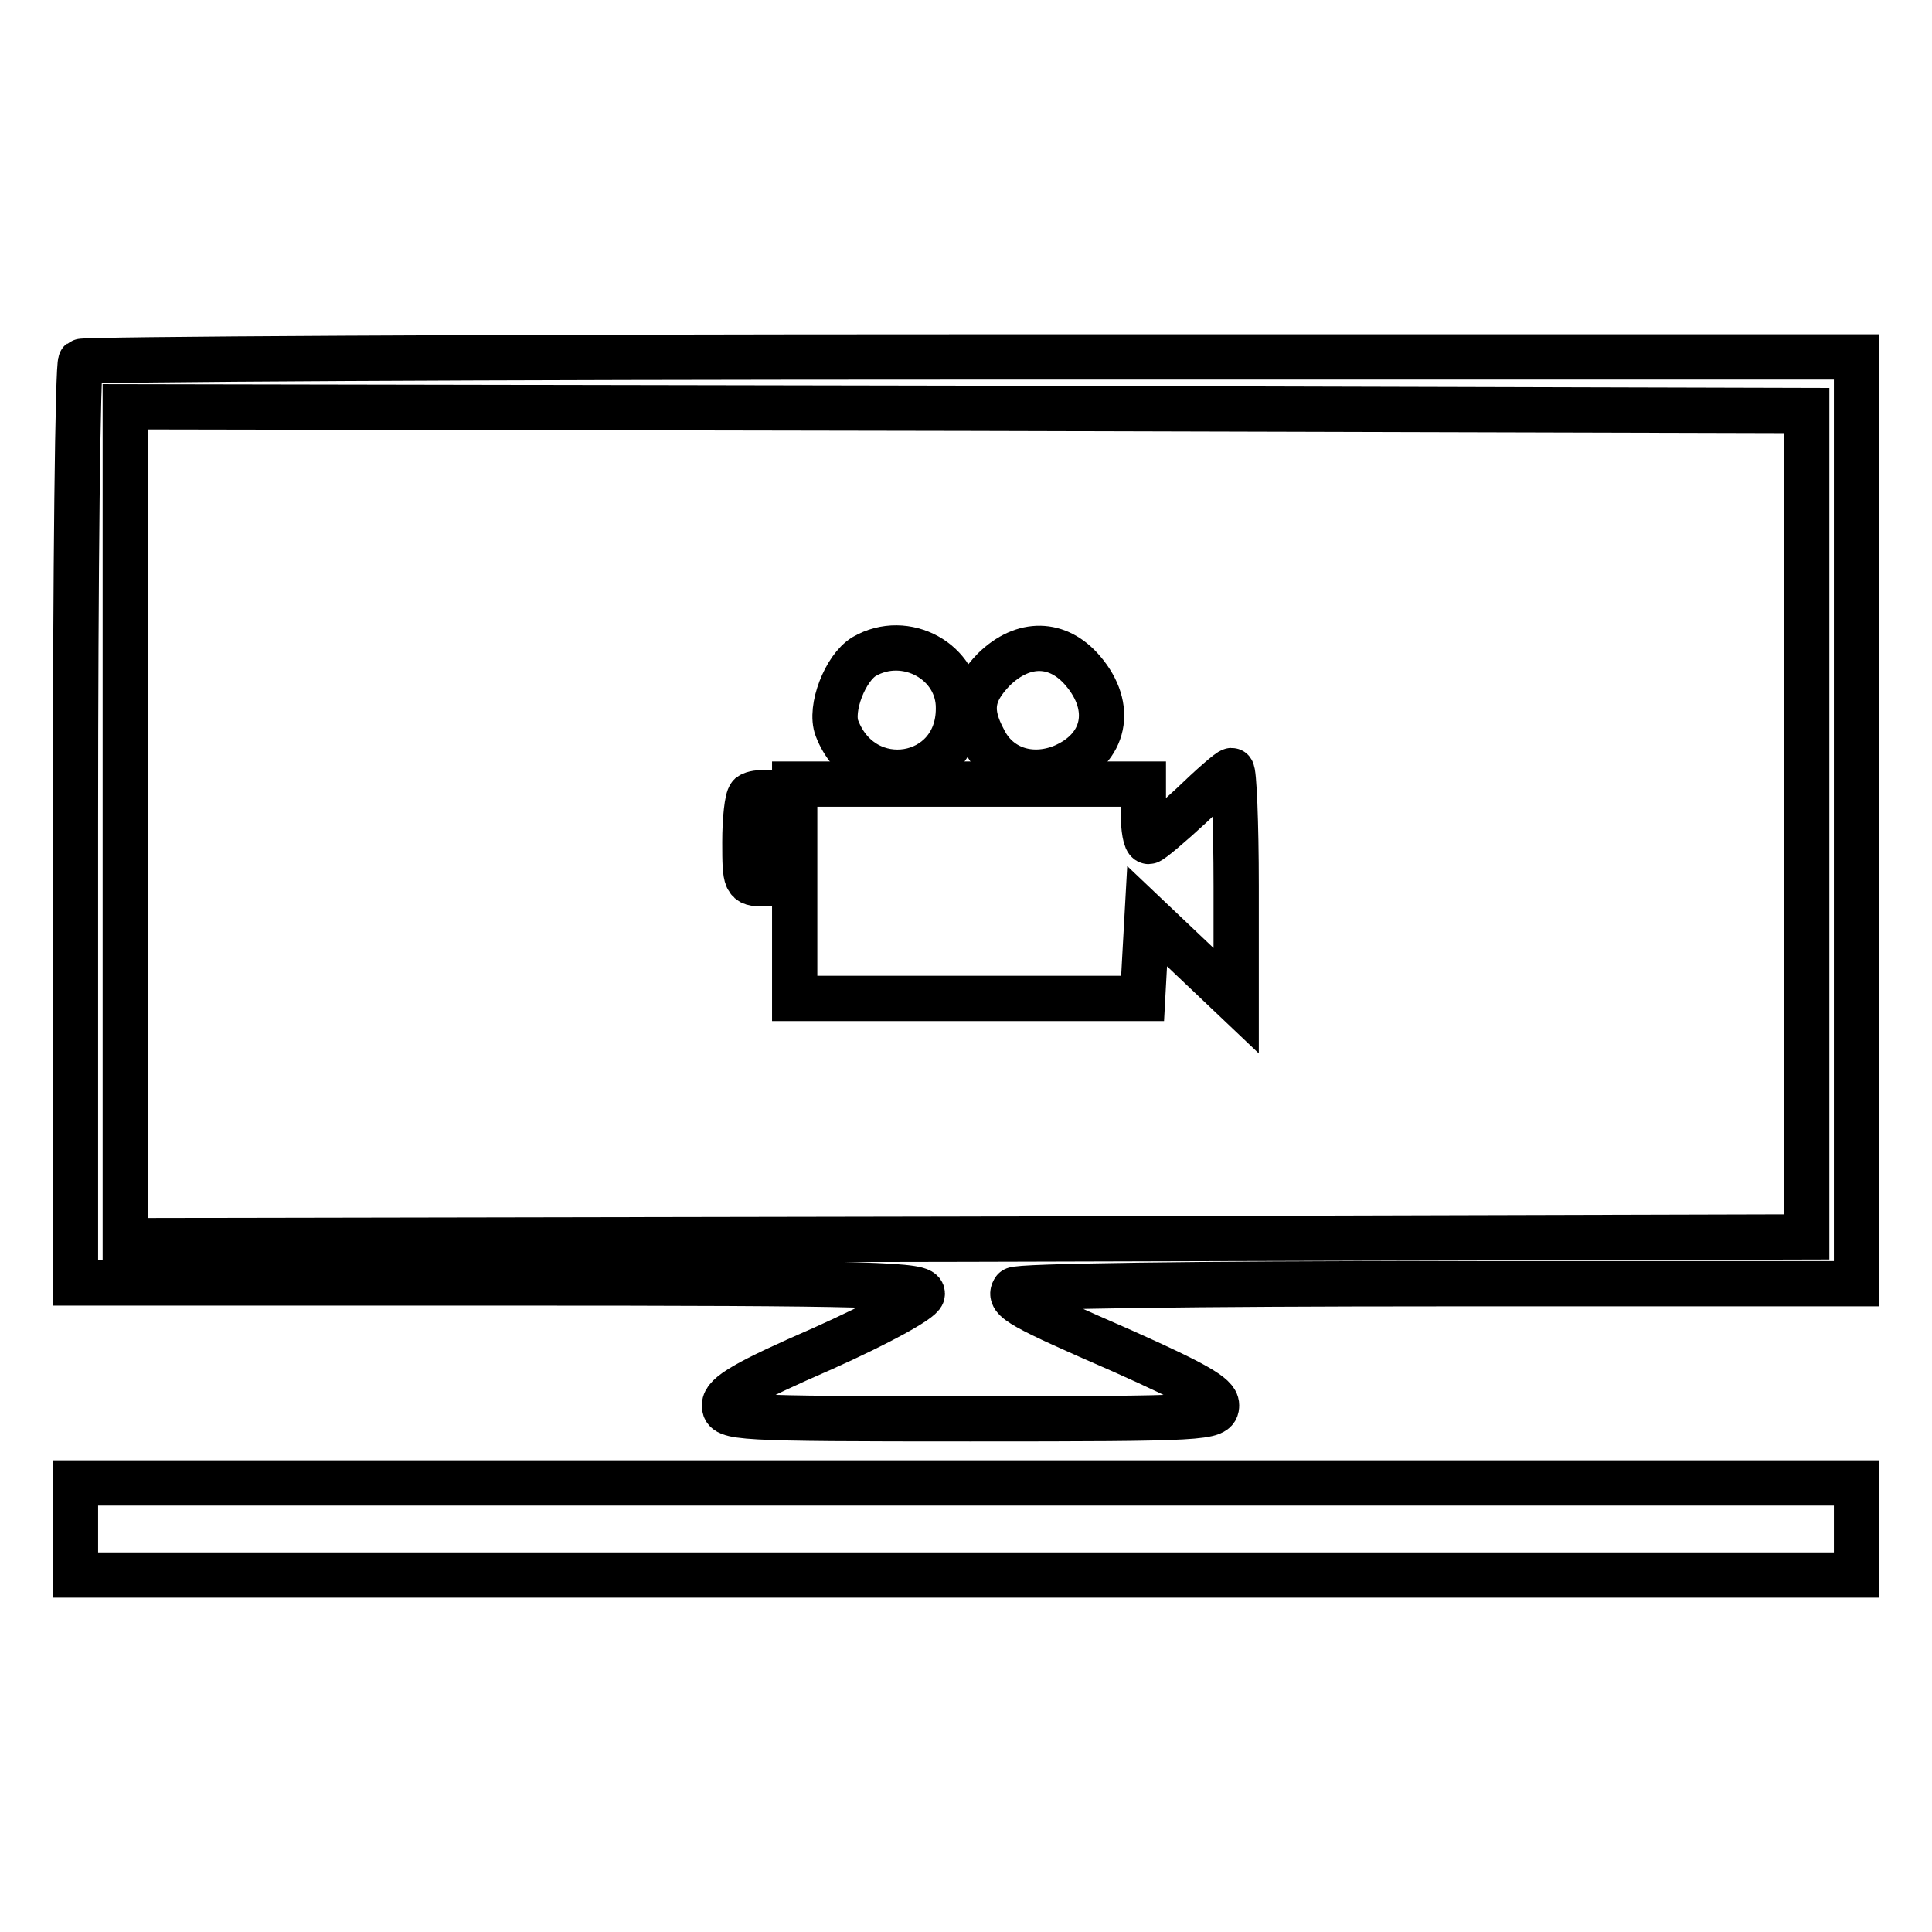
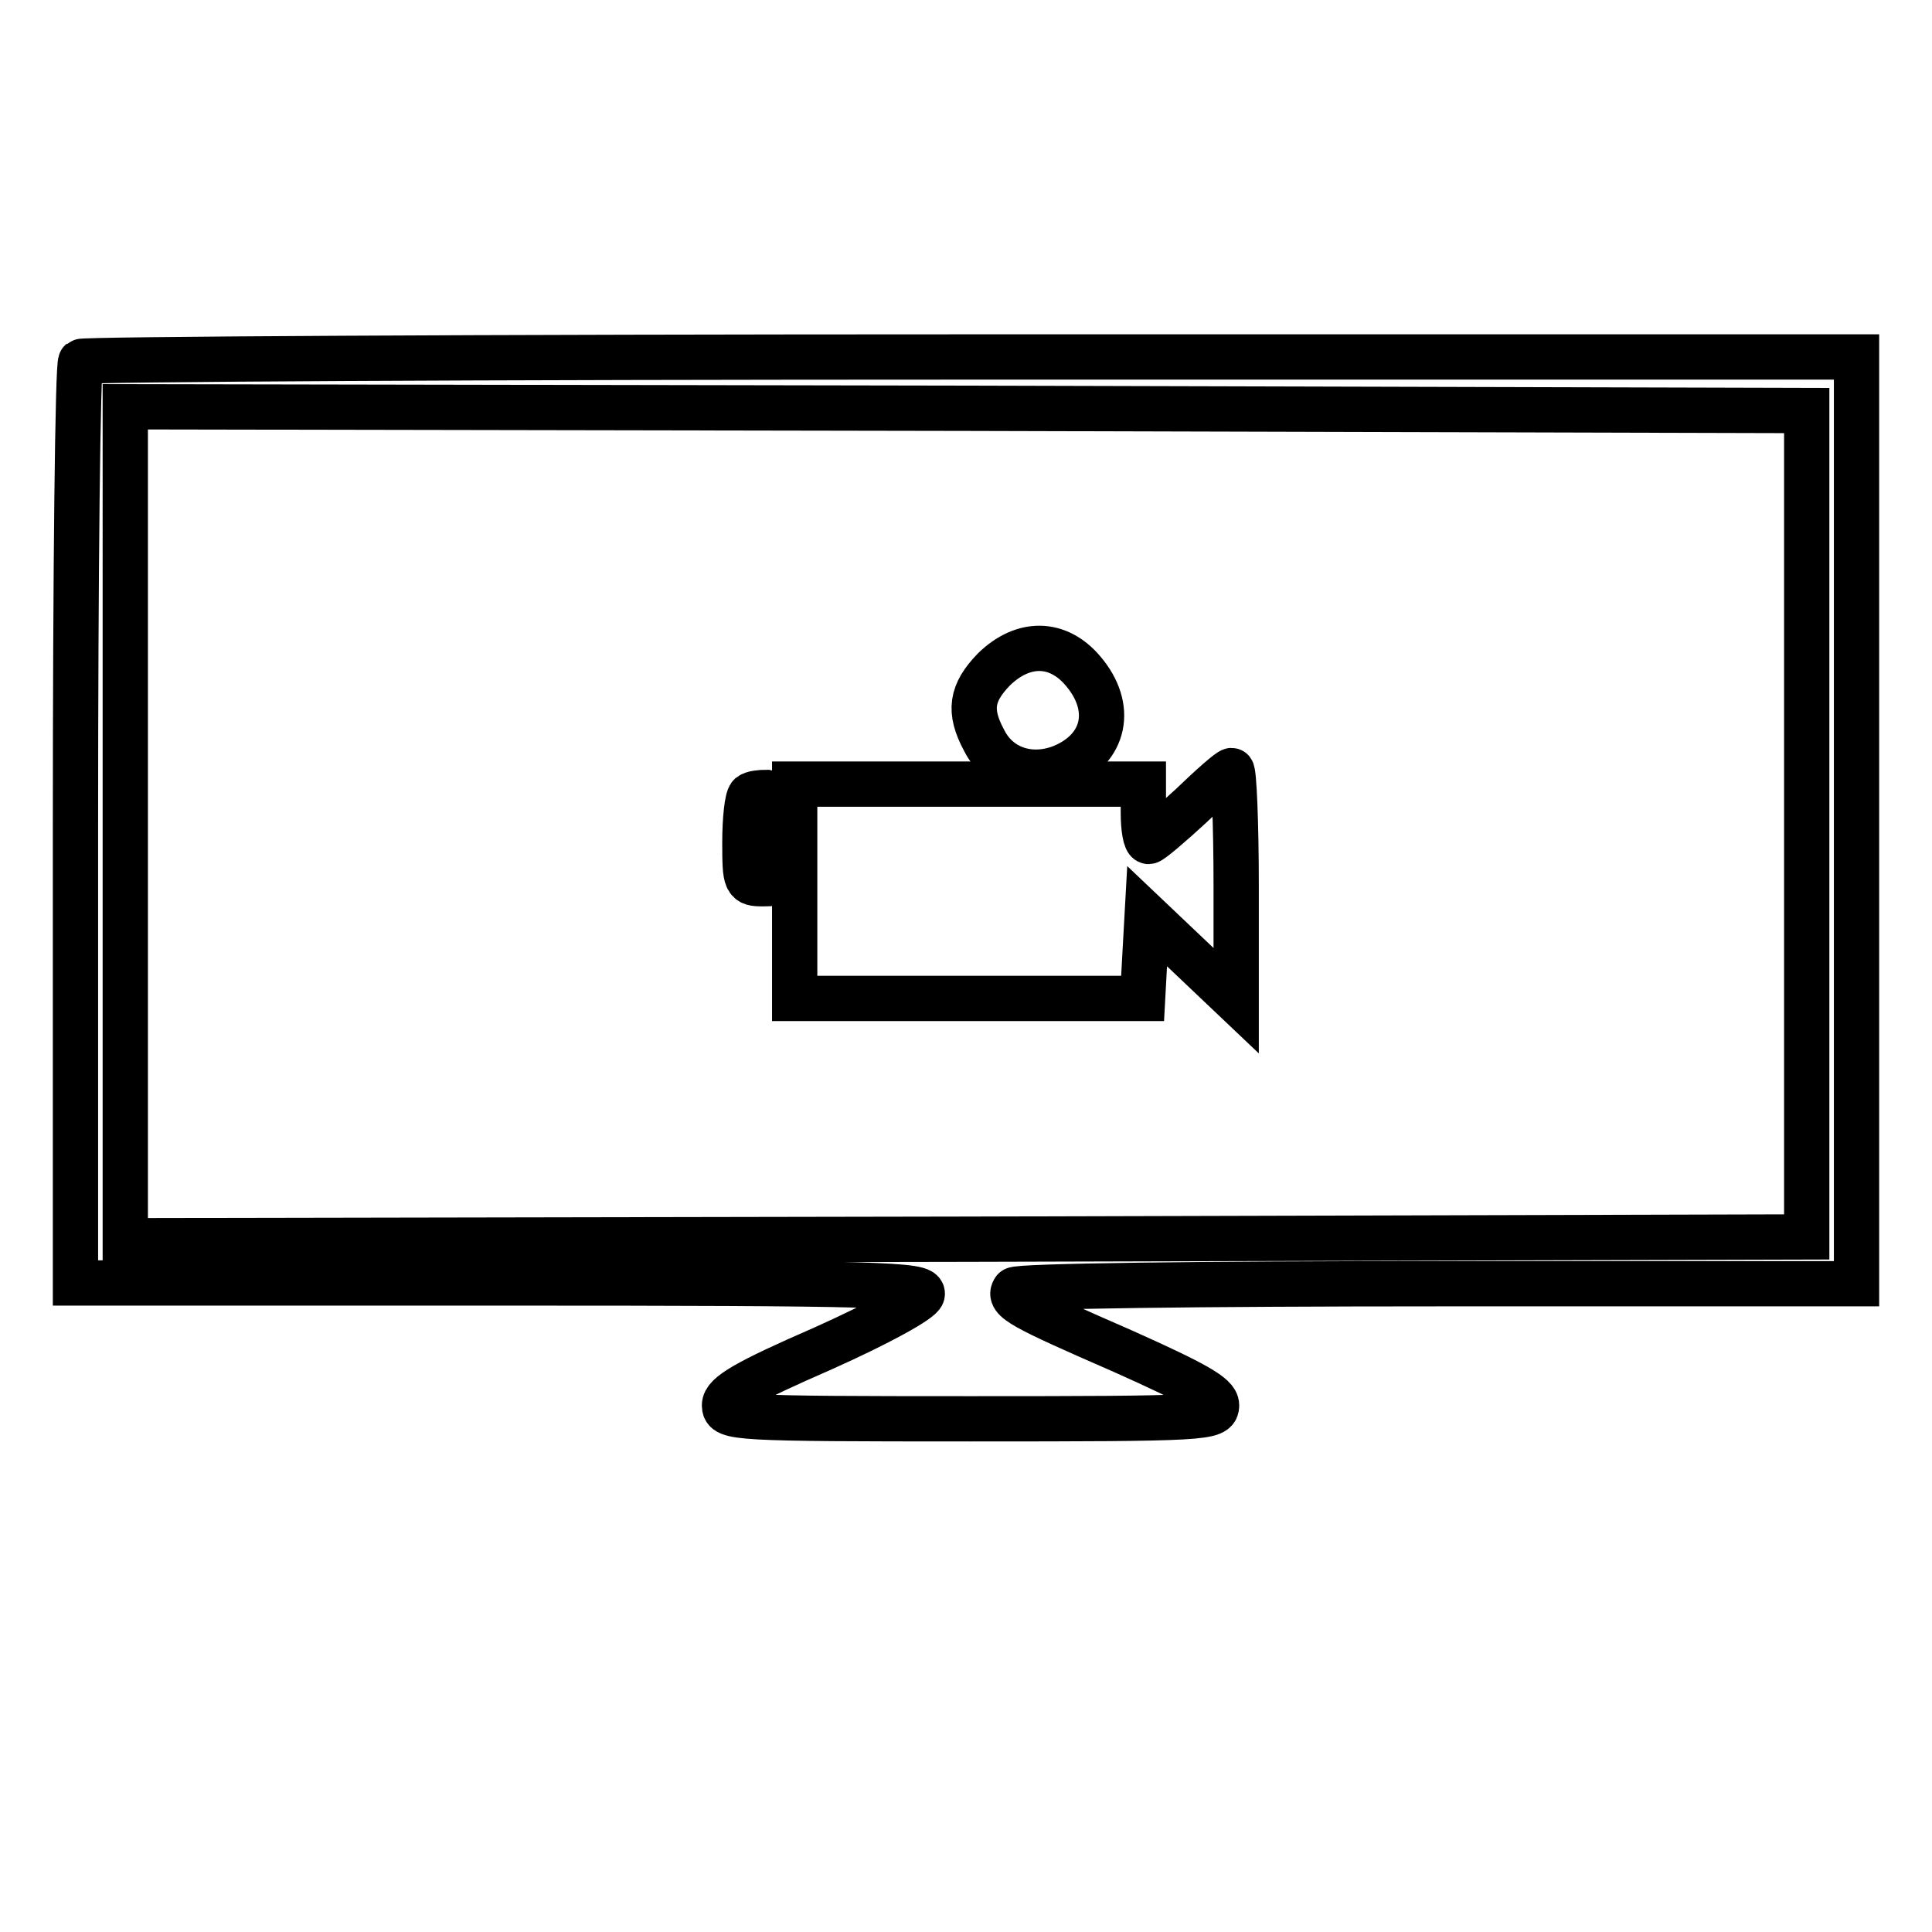
<svg xmlns="http://www.w3.org/2000/svg" version="1.1" x="0px" y="0px" viewBox="0 0 256 256" enable-background="new 0 0 256 256" xml:space="preserve">
  <g>
    <g>
      <path stroke-width="6" fill-opacity="0" stroke="#000000" d="M10.7,47.9c-0.4,0.3-0.7,27.9-0.7,61.4V170h56.3c50.6,0,56.2,0.2,55.9,1.5c-0.2,0.8-5.6,3.8-13.2,7.2  c-10.1,4.4-13,6.1-13,7.5c0,1.7,1.3,1.8,32.6,1.8c31.2,0,32.6-0.1,32.6-1.8c0-1.3-2.9-2.9-12.5-7.2c-13.3-5.8-15.2-6.8-14.3-8.1  c0.3-0.5,24.8-0.8,56.2-0.8H246v-61.4V47.3H128.7C64.1,47.3,10.9,47.6,10.7,47.9z M239.4,109.1v54.8L128,164.2l-111.4,0.2v-55.2  V53.9L128,54.1l111.4,0.3V109.1z" />
-       <path stroke-width="6" fill-opacity="0" stroke="#000000" d="M114.5,87c-2.5,1.5-4.6,6.9-3.6,9.5c3.5,9.1,16.1,7,16.1-2.6C127.1,87.7,120,83.8,114.5,87z" />
      <path stroke-width="6" fill-opacity="0" stroke="#000000" d="M131.7,88.7c-3,3.1-3.4,5.5-1.3,9.4c1.9,3.8,6.2,5.2,10.4,3.5c5.7-2.4,6.8-7.9,2.7-12.7  C140.2,85,135.6,84.9,131.7,88.7z" />
      <path stroke-width="6" fill-opacity="0" stroke="#000000" d="M157.8,106.8c-2.7,2.5-5.3,4.7-5.6,4.7c-0.4,0-0.7-1.7-0.7-3.8v-3.8h-23.1h-23.1v14.2v14.2h23.1h23  l0.3-5.5l0.3-5.4l5.9,5.6l5.9,5.6v-15.2c0-8.4-0.3-15.3-0.6-15.3S160.6,104.1,157.8,106.8z" />
      <path stroke-width="6" fill-opacity="0" stroke="#000000" d="M99.4,105.4c-0.4,0.4-0.7,3.2-0.7,6.2c0,5.3,0.1,5.5,2.4,5.5c2.4,0,2.5-0.1,2.2-5.9  c-0.2-4.4-0.7-6-1.7-6.2C100.7,105,99.8,105.1,99.4,105.4z" />
-       <path stroke-width="6" fill-opacity="0" stroke="#000000" d="M10,202.6v6.1h118h118v-6.1v-6.1H128H10V202.6z" />
    </g>
  </g>
</svg>